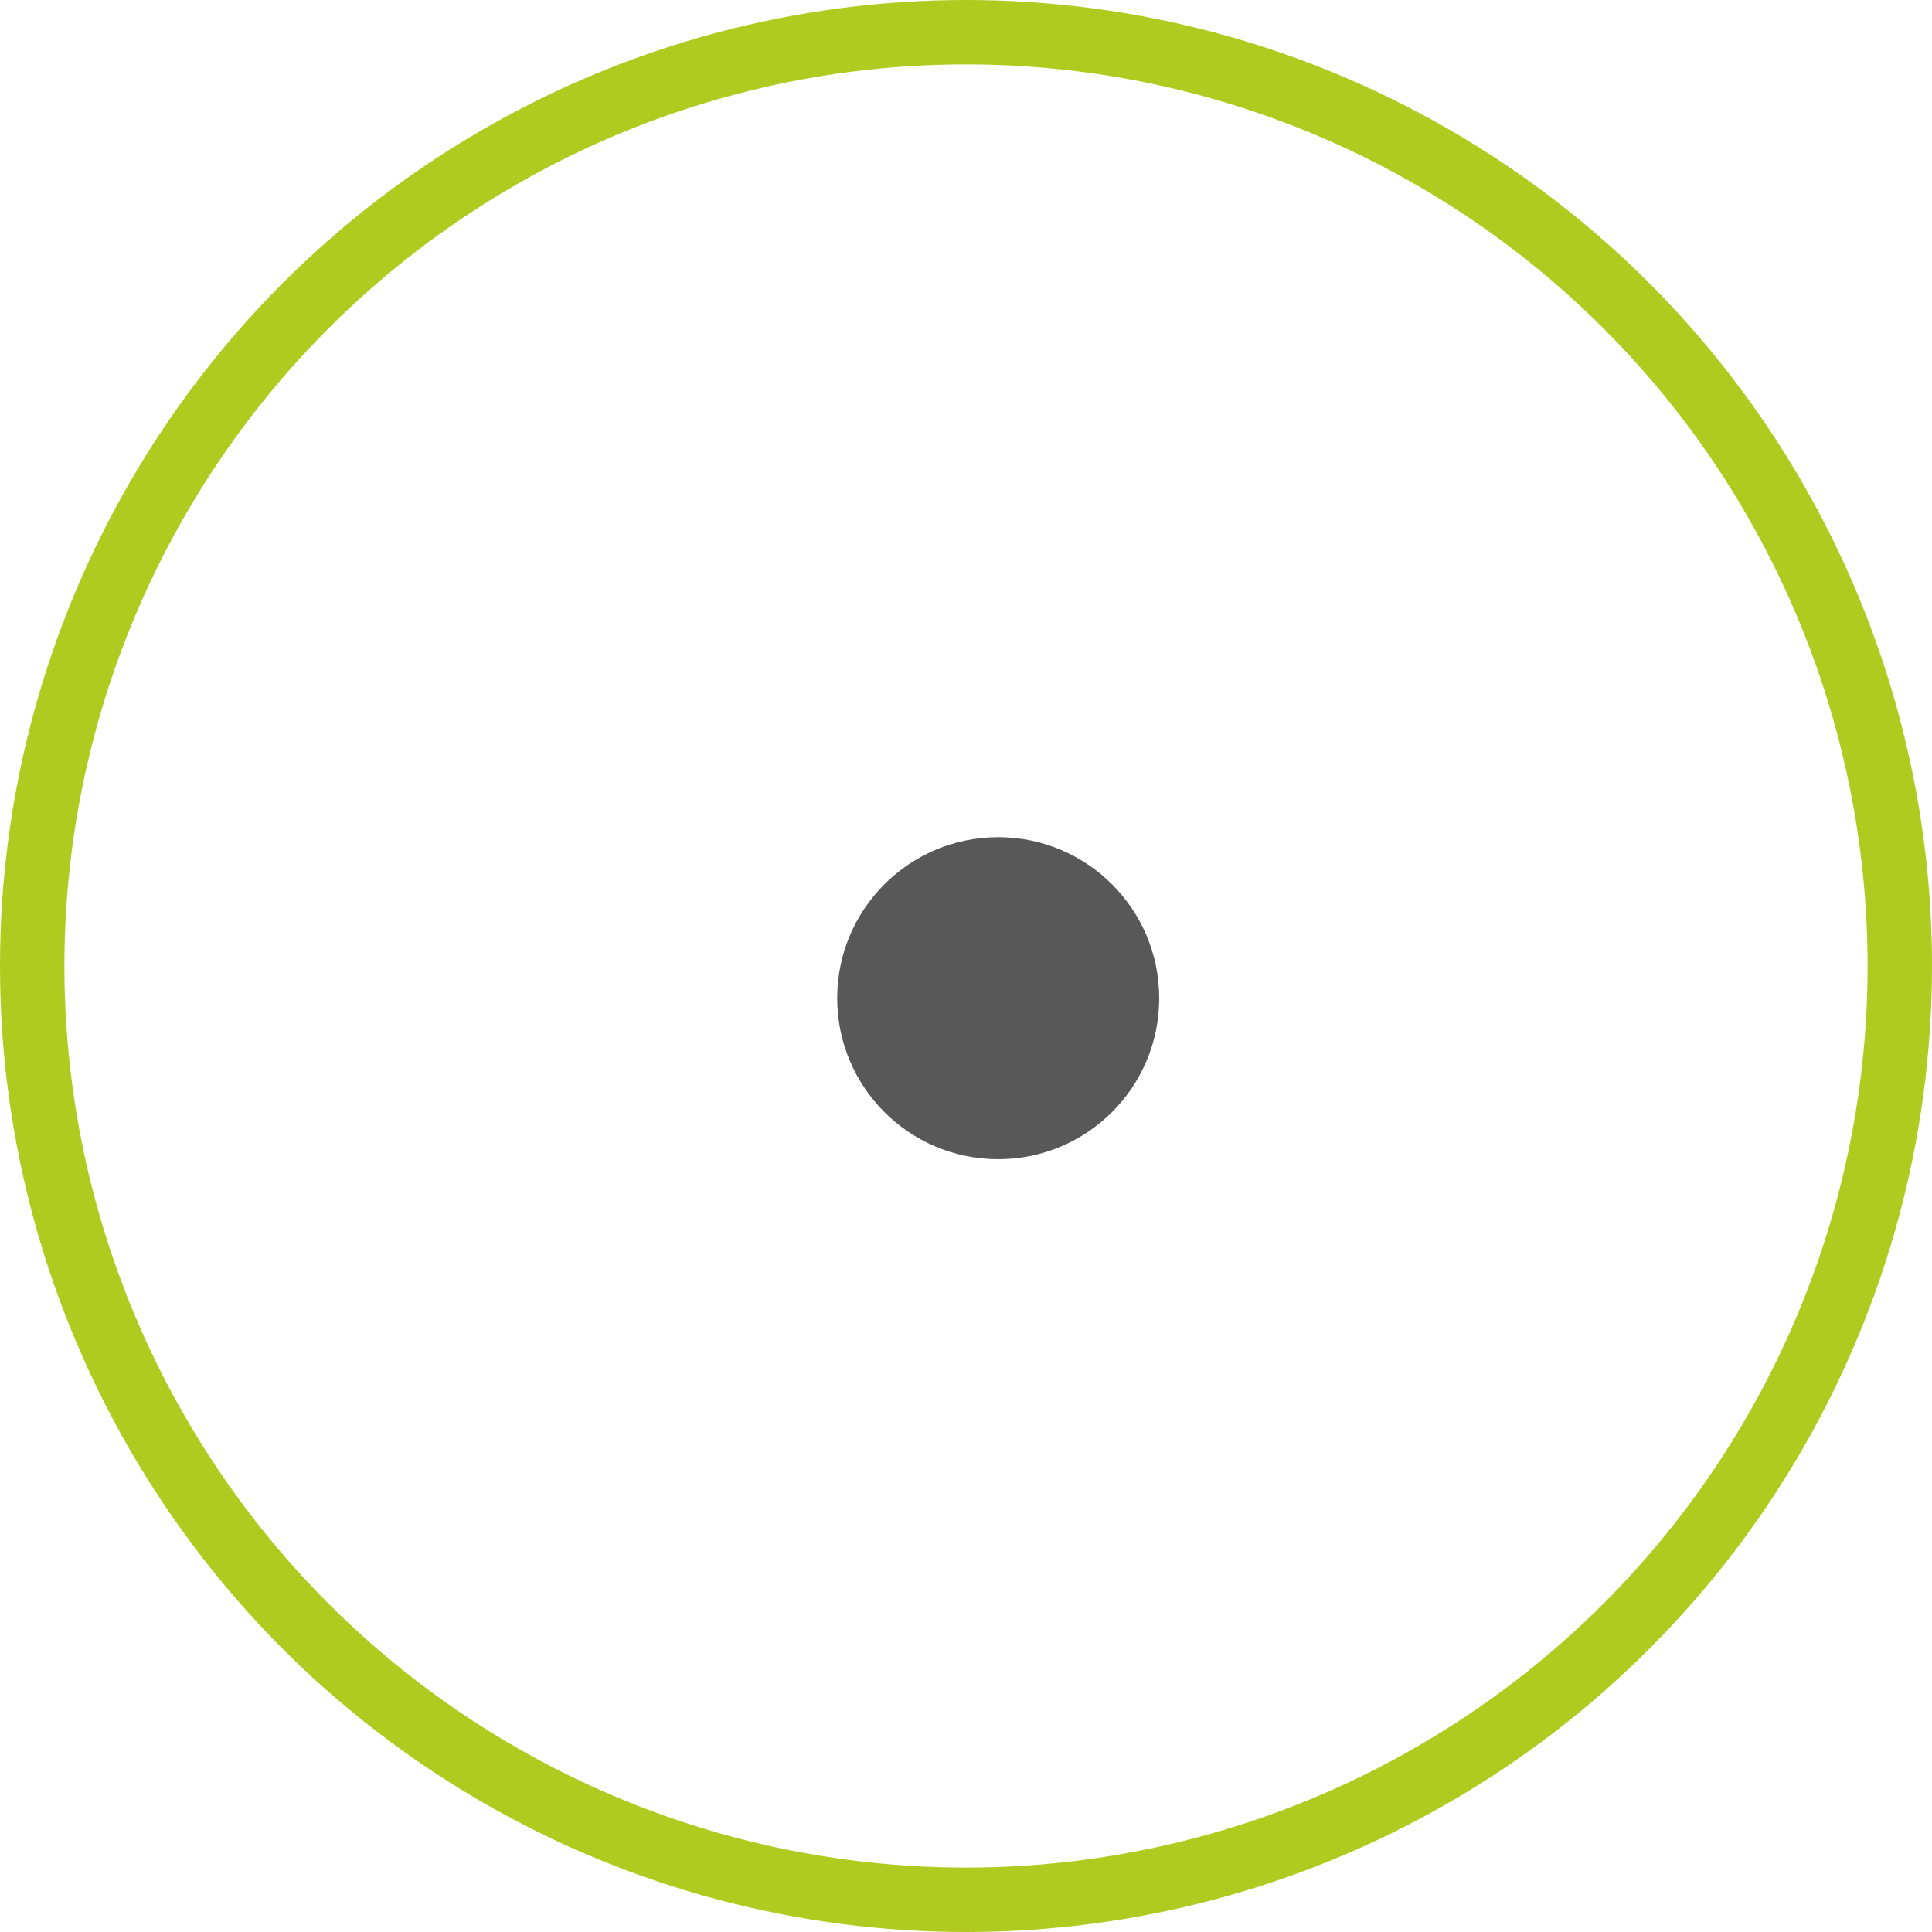
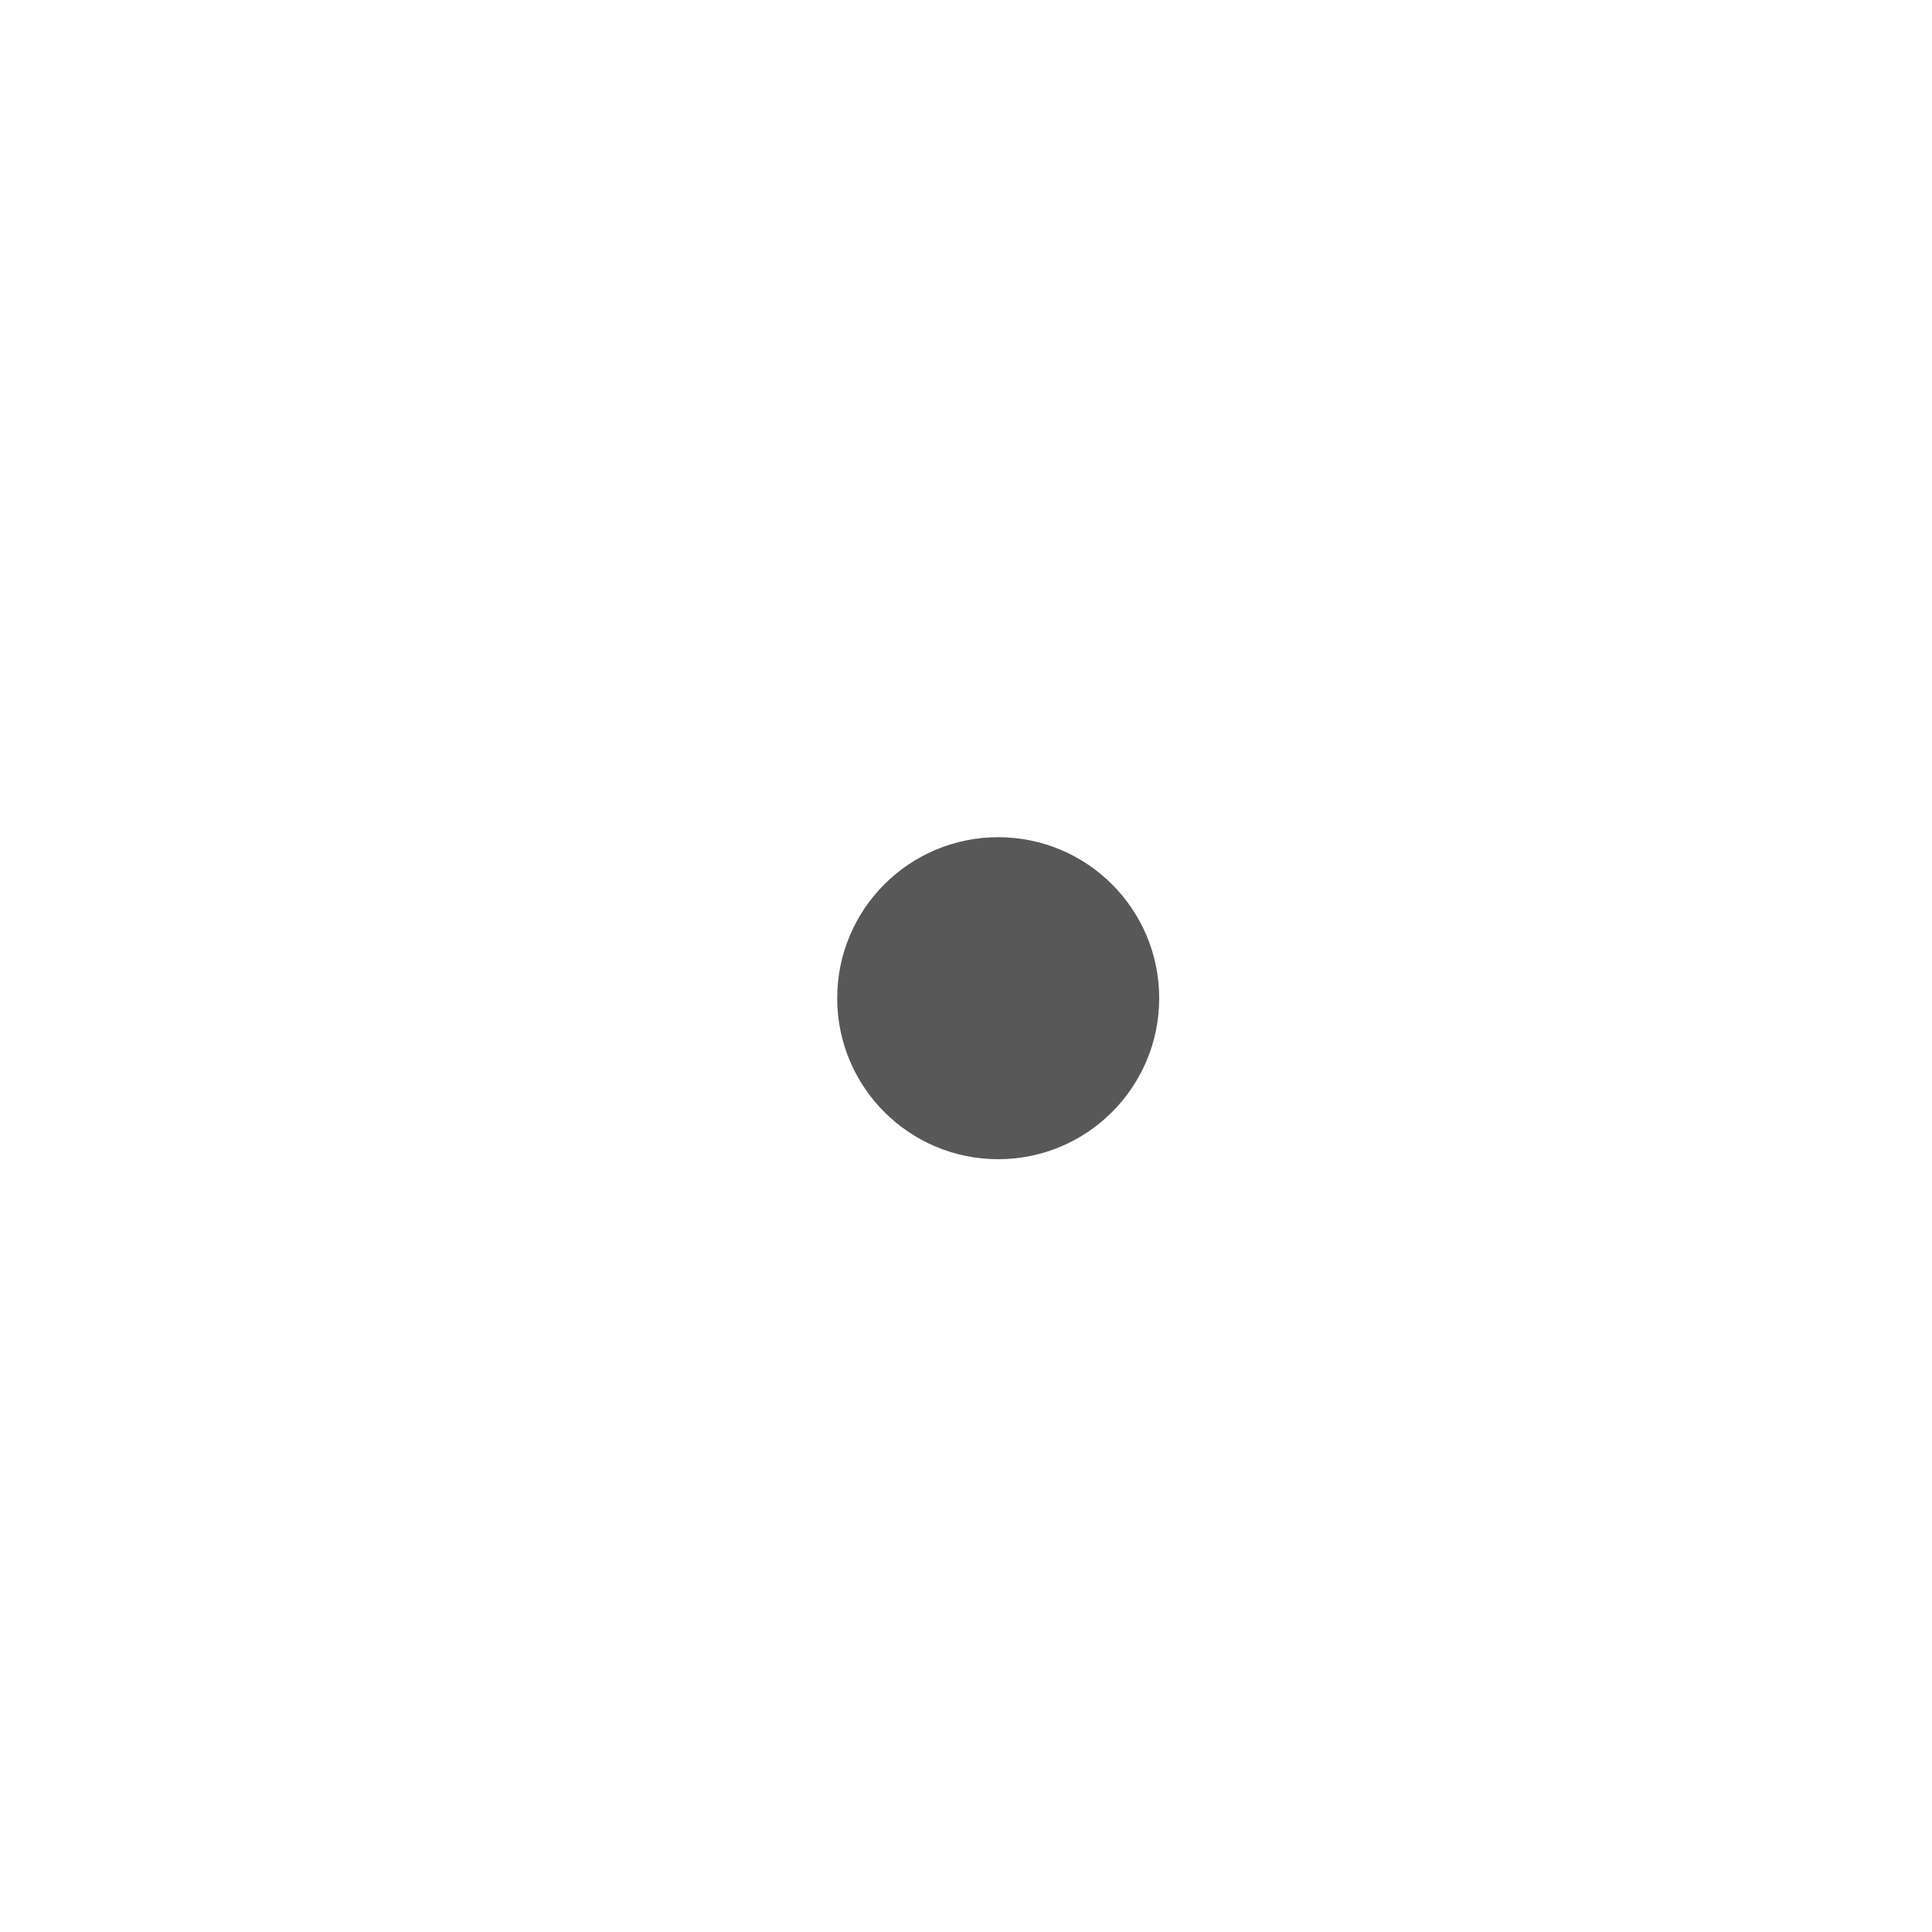
<svg xmlns="http://www.w3.org/2000/svg" width="30" height="30" viewBox="0 0 30 30" fill="none">
-   <circle cx="15" cy="15" r="14.5" stroke="#B0CB1F" />
  <circle cx="15.5" cy="15.5" r="2.5" fill="#585858" />
</svg>